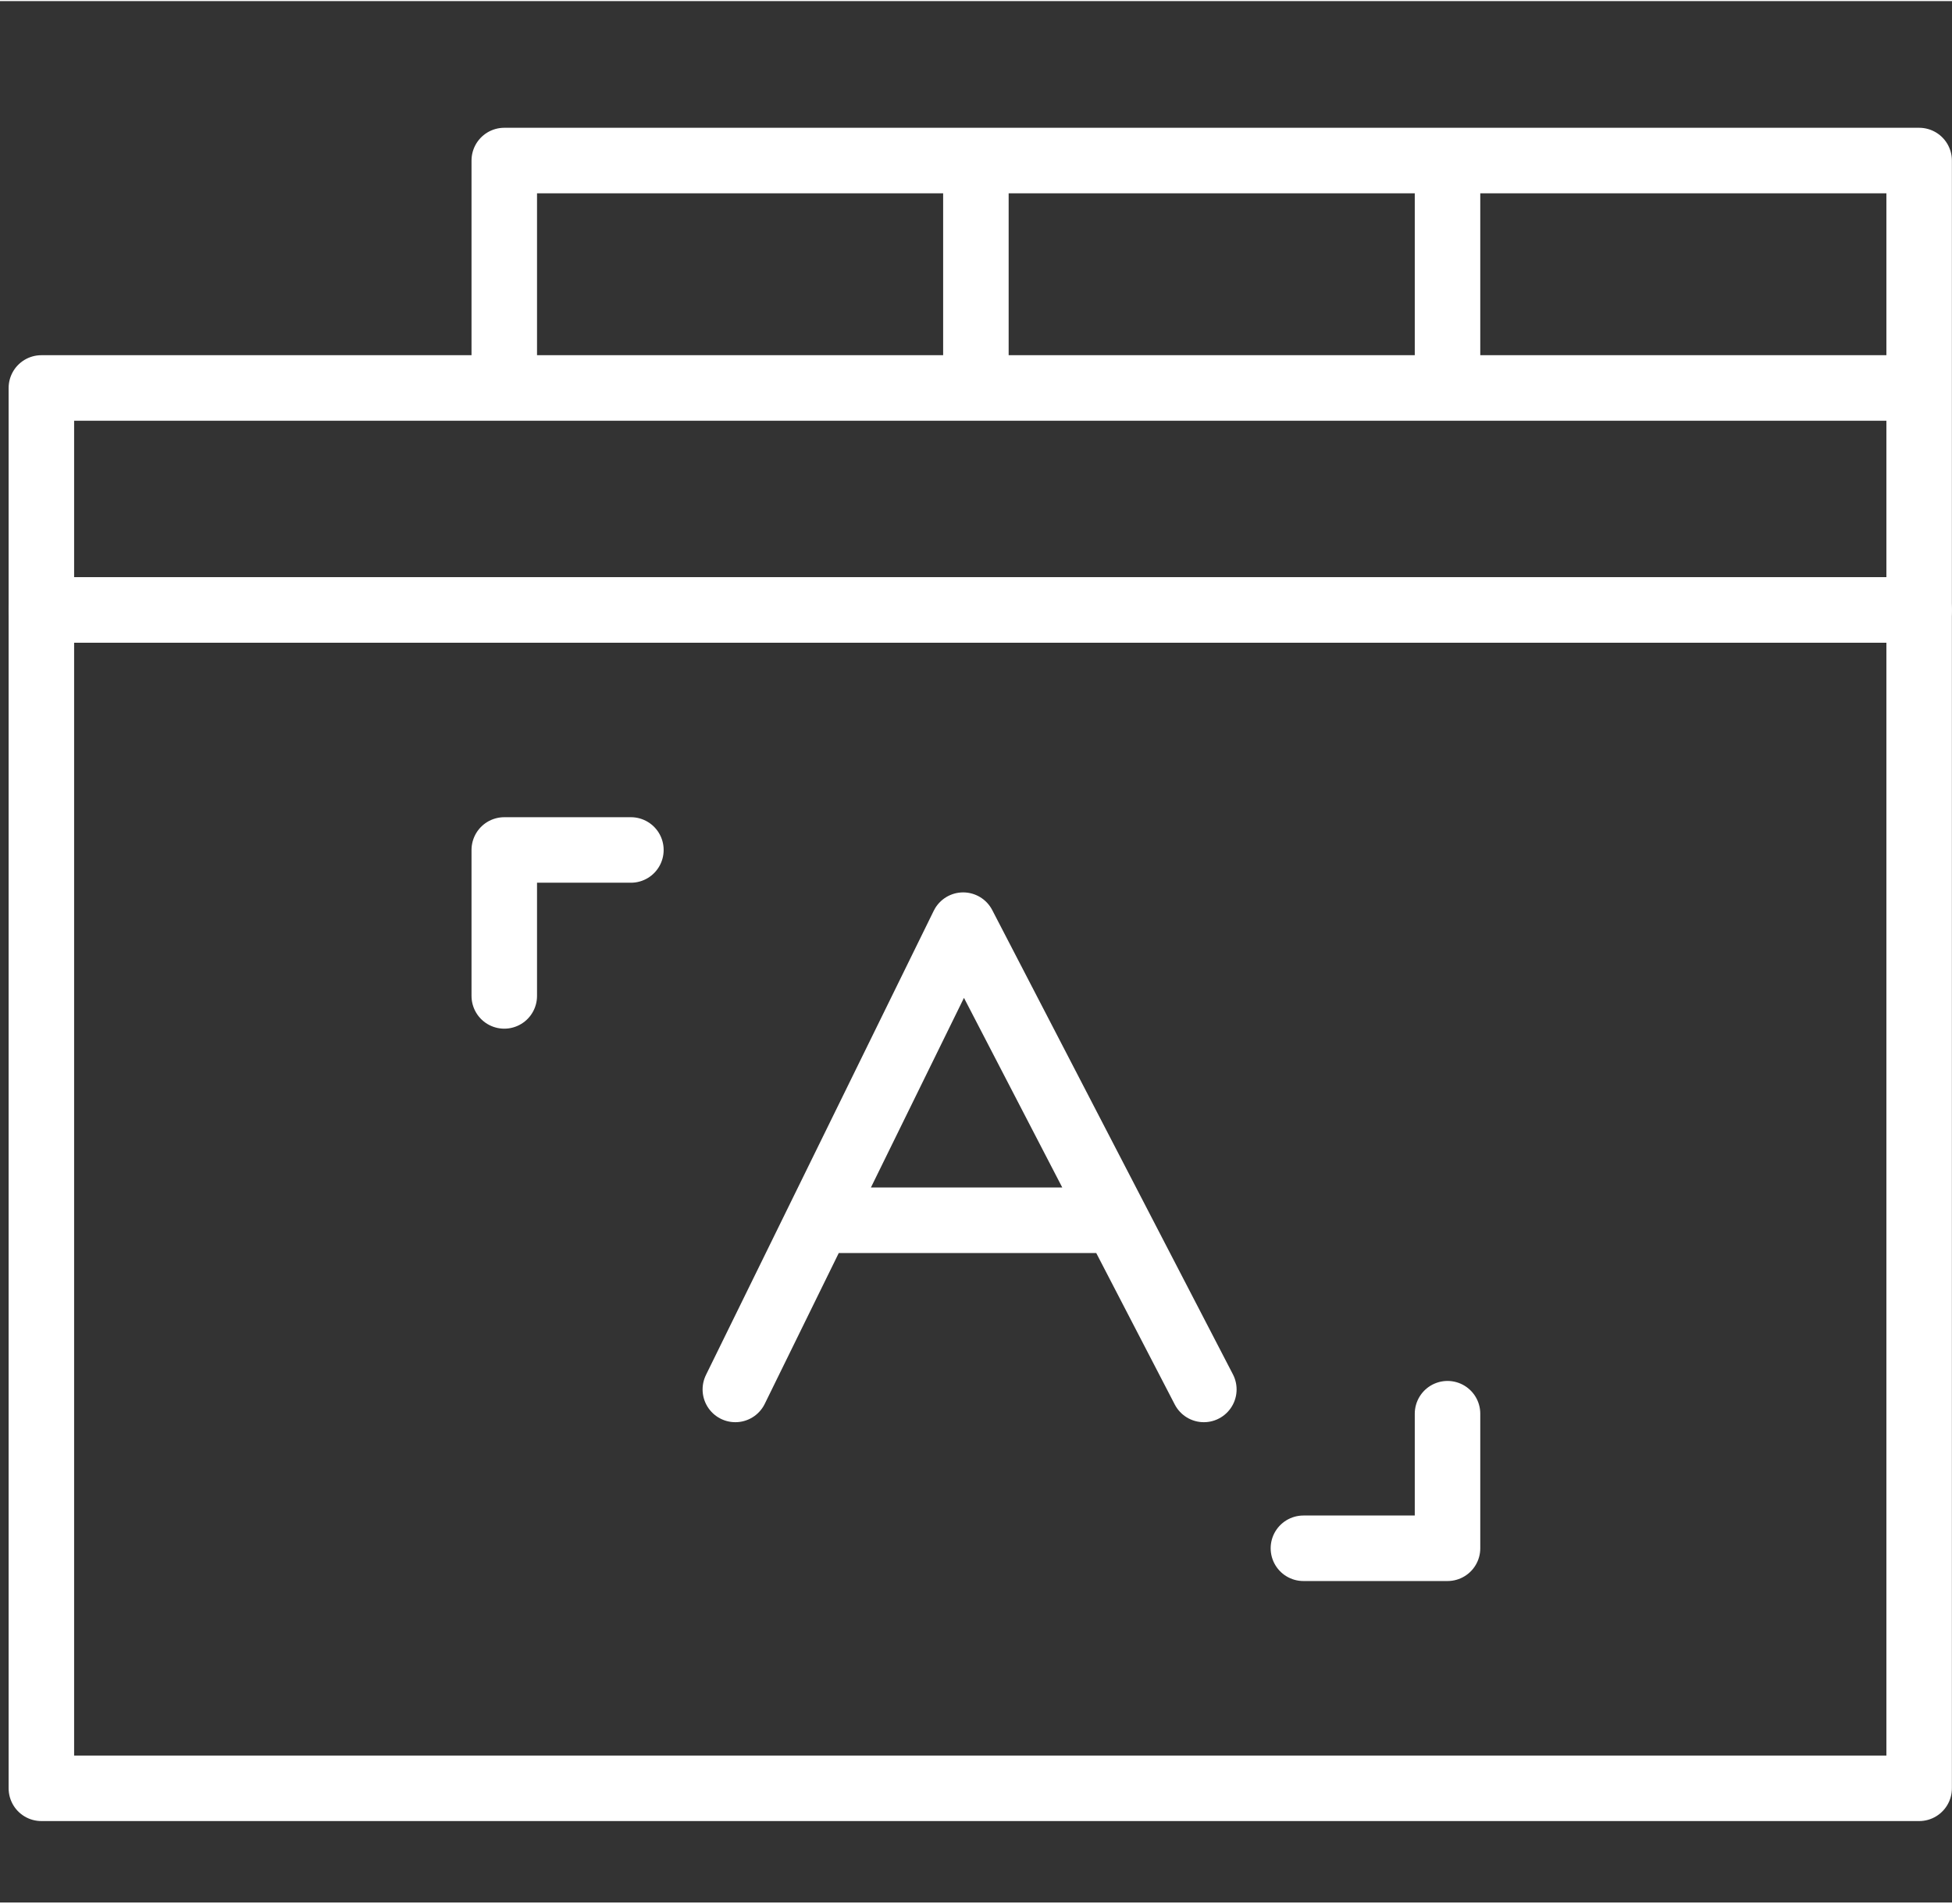
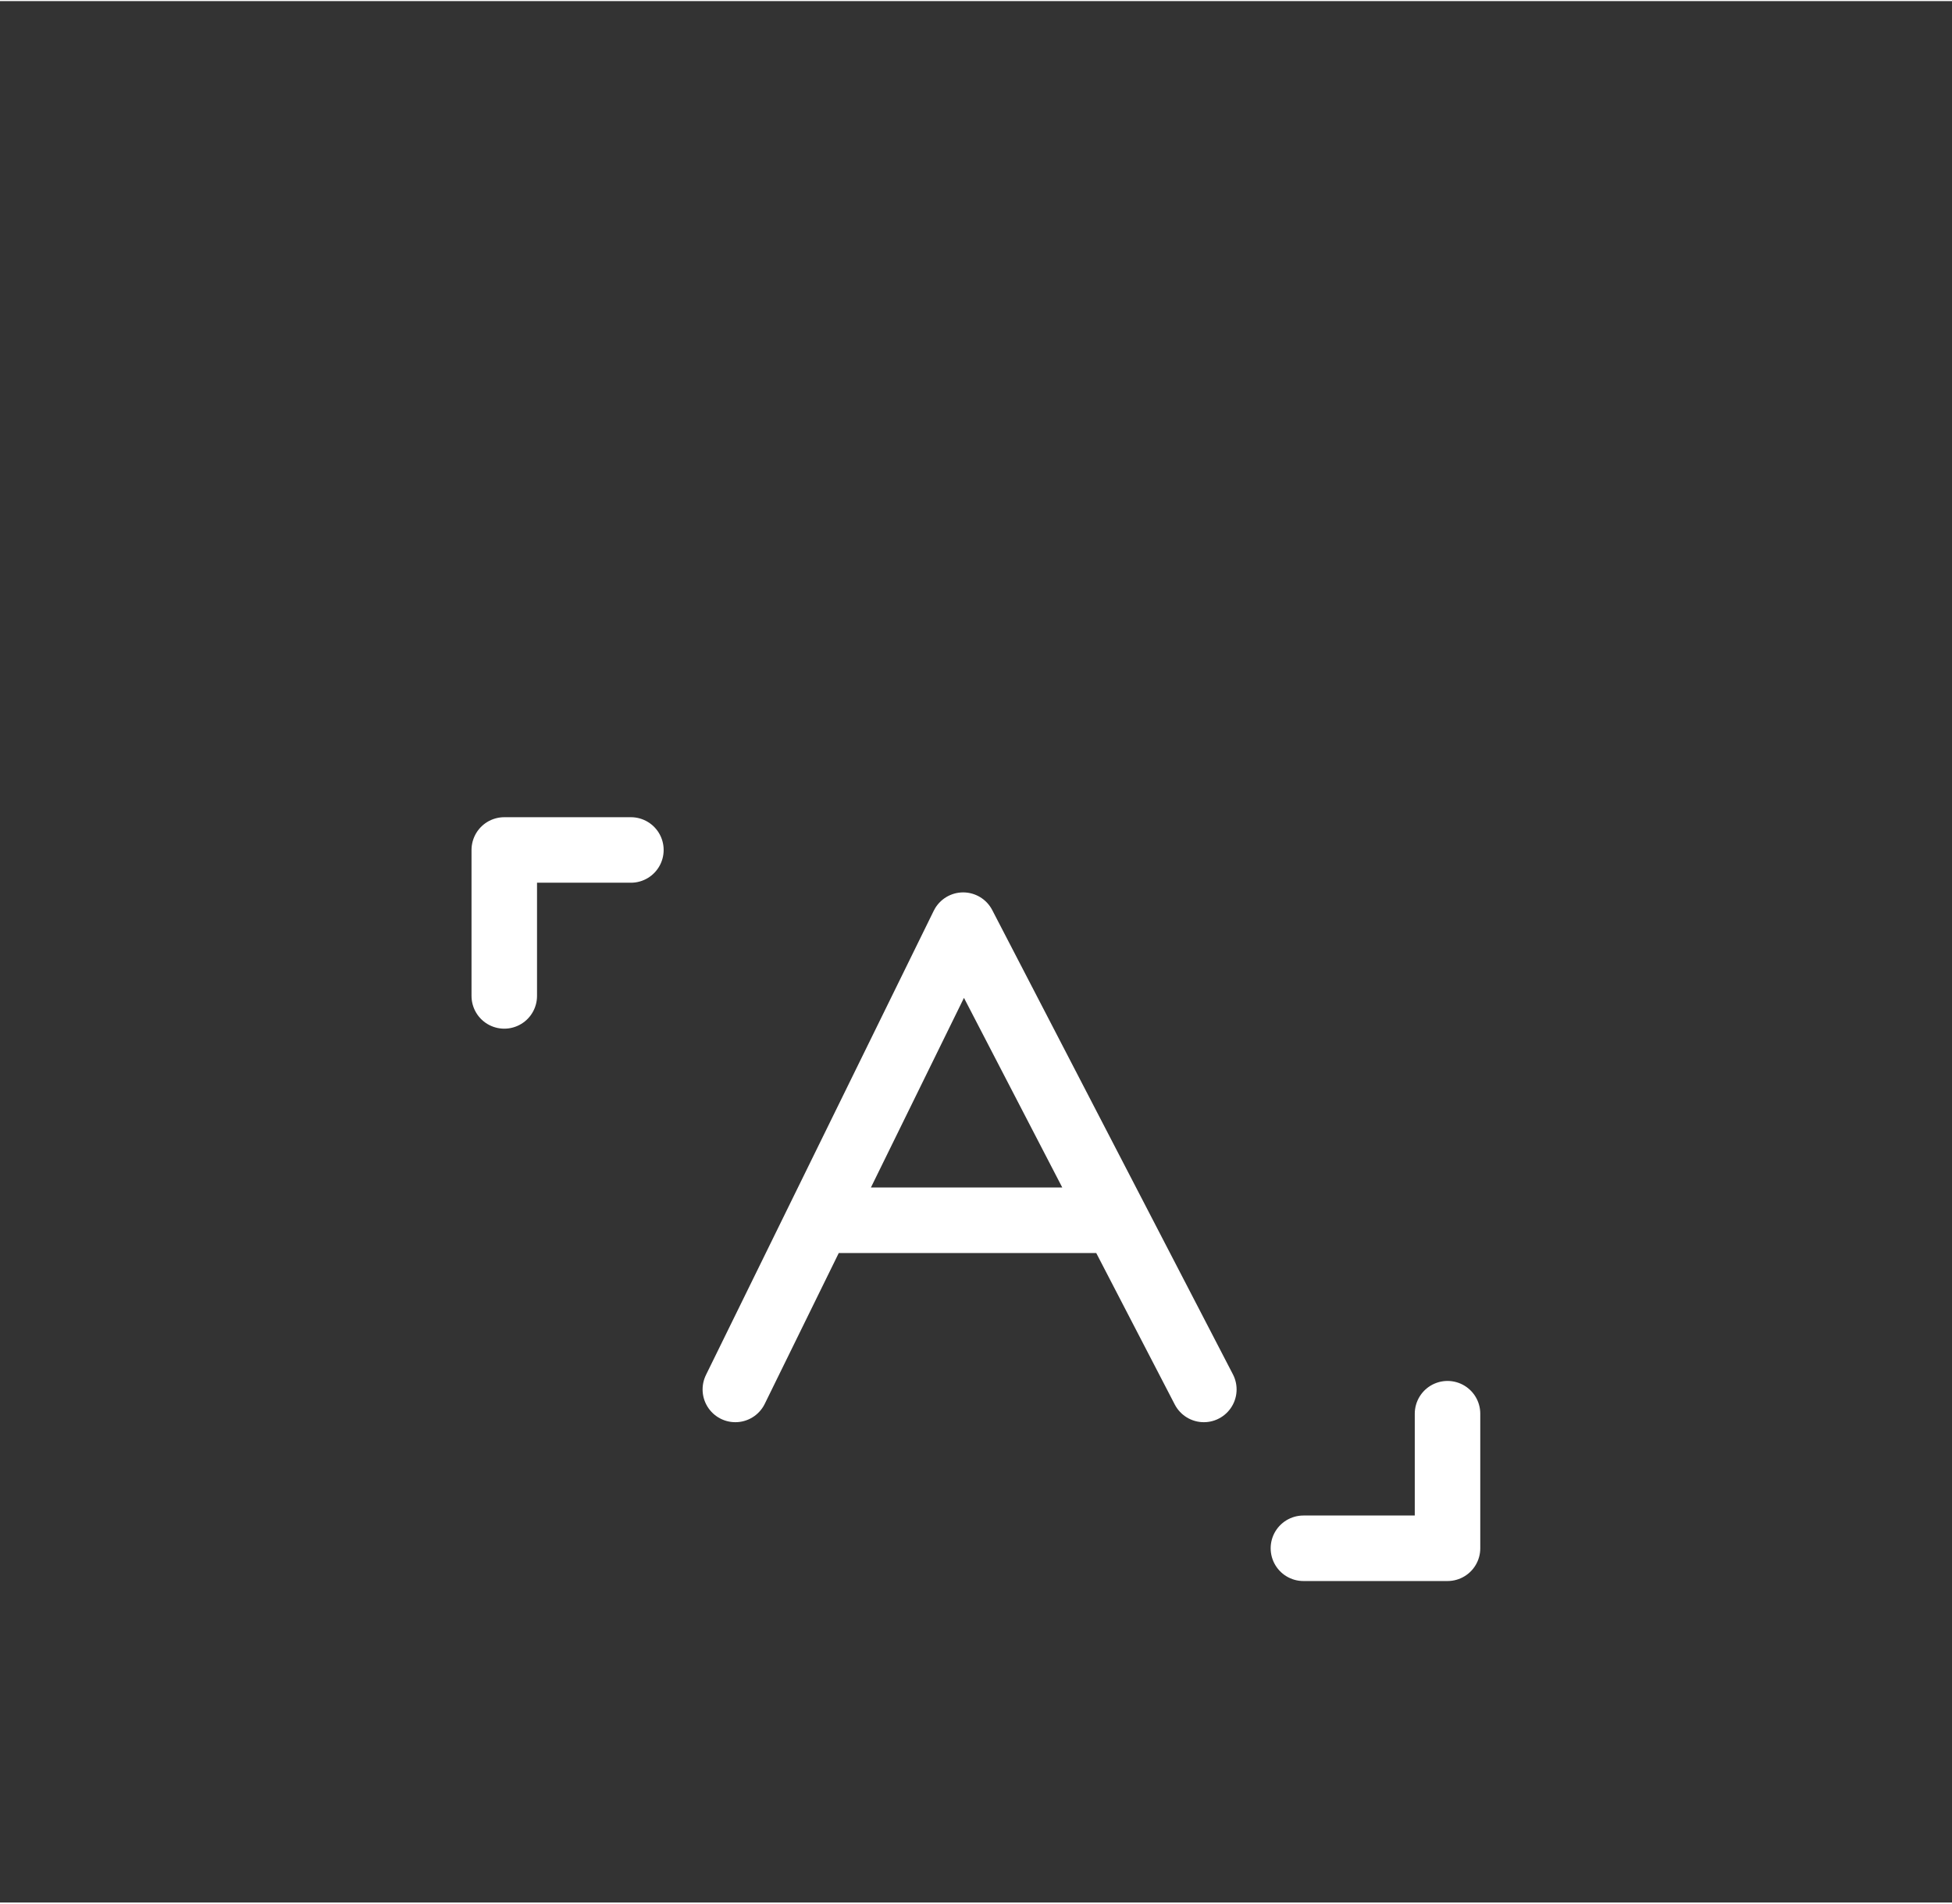
<svg xmlns="http://www.w3.org/2000/svg" viewBox="0 0 74.5 72.554" width="40" height="39">
  <rect x="0" y="0" width="74.5" height="72.554" fill="#333333" stroke="none" />
  <g fill="none" stroke="#FFF" stroke-width="2.5" stroke-linejoin="round" stroke-miterlimit="10">
-     <path d="M19.246 6.084h18v8.678h-18zM37.246 6.084h18v8.678h-18zM55.246 6.084h18v8.678h-18zM1.579 14.762h71.667v8.471H1.579z" />
-     <path d="M1.579 23.232h71.667v44.964H1.579z" />
    <g stroke-linecap="round">
      <path d="M28.065 52.976L36.76 35.26l9.186 17.716M31.233 46.521h11.365M19.246 37.96v-5.569h4.833M55.246 53.902v5.135h-5.5" />
    </g>
  </g>
</svg>